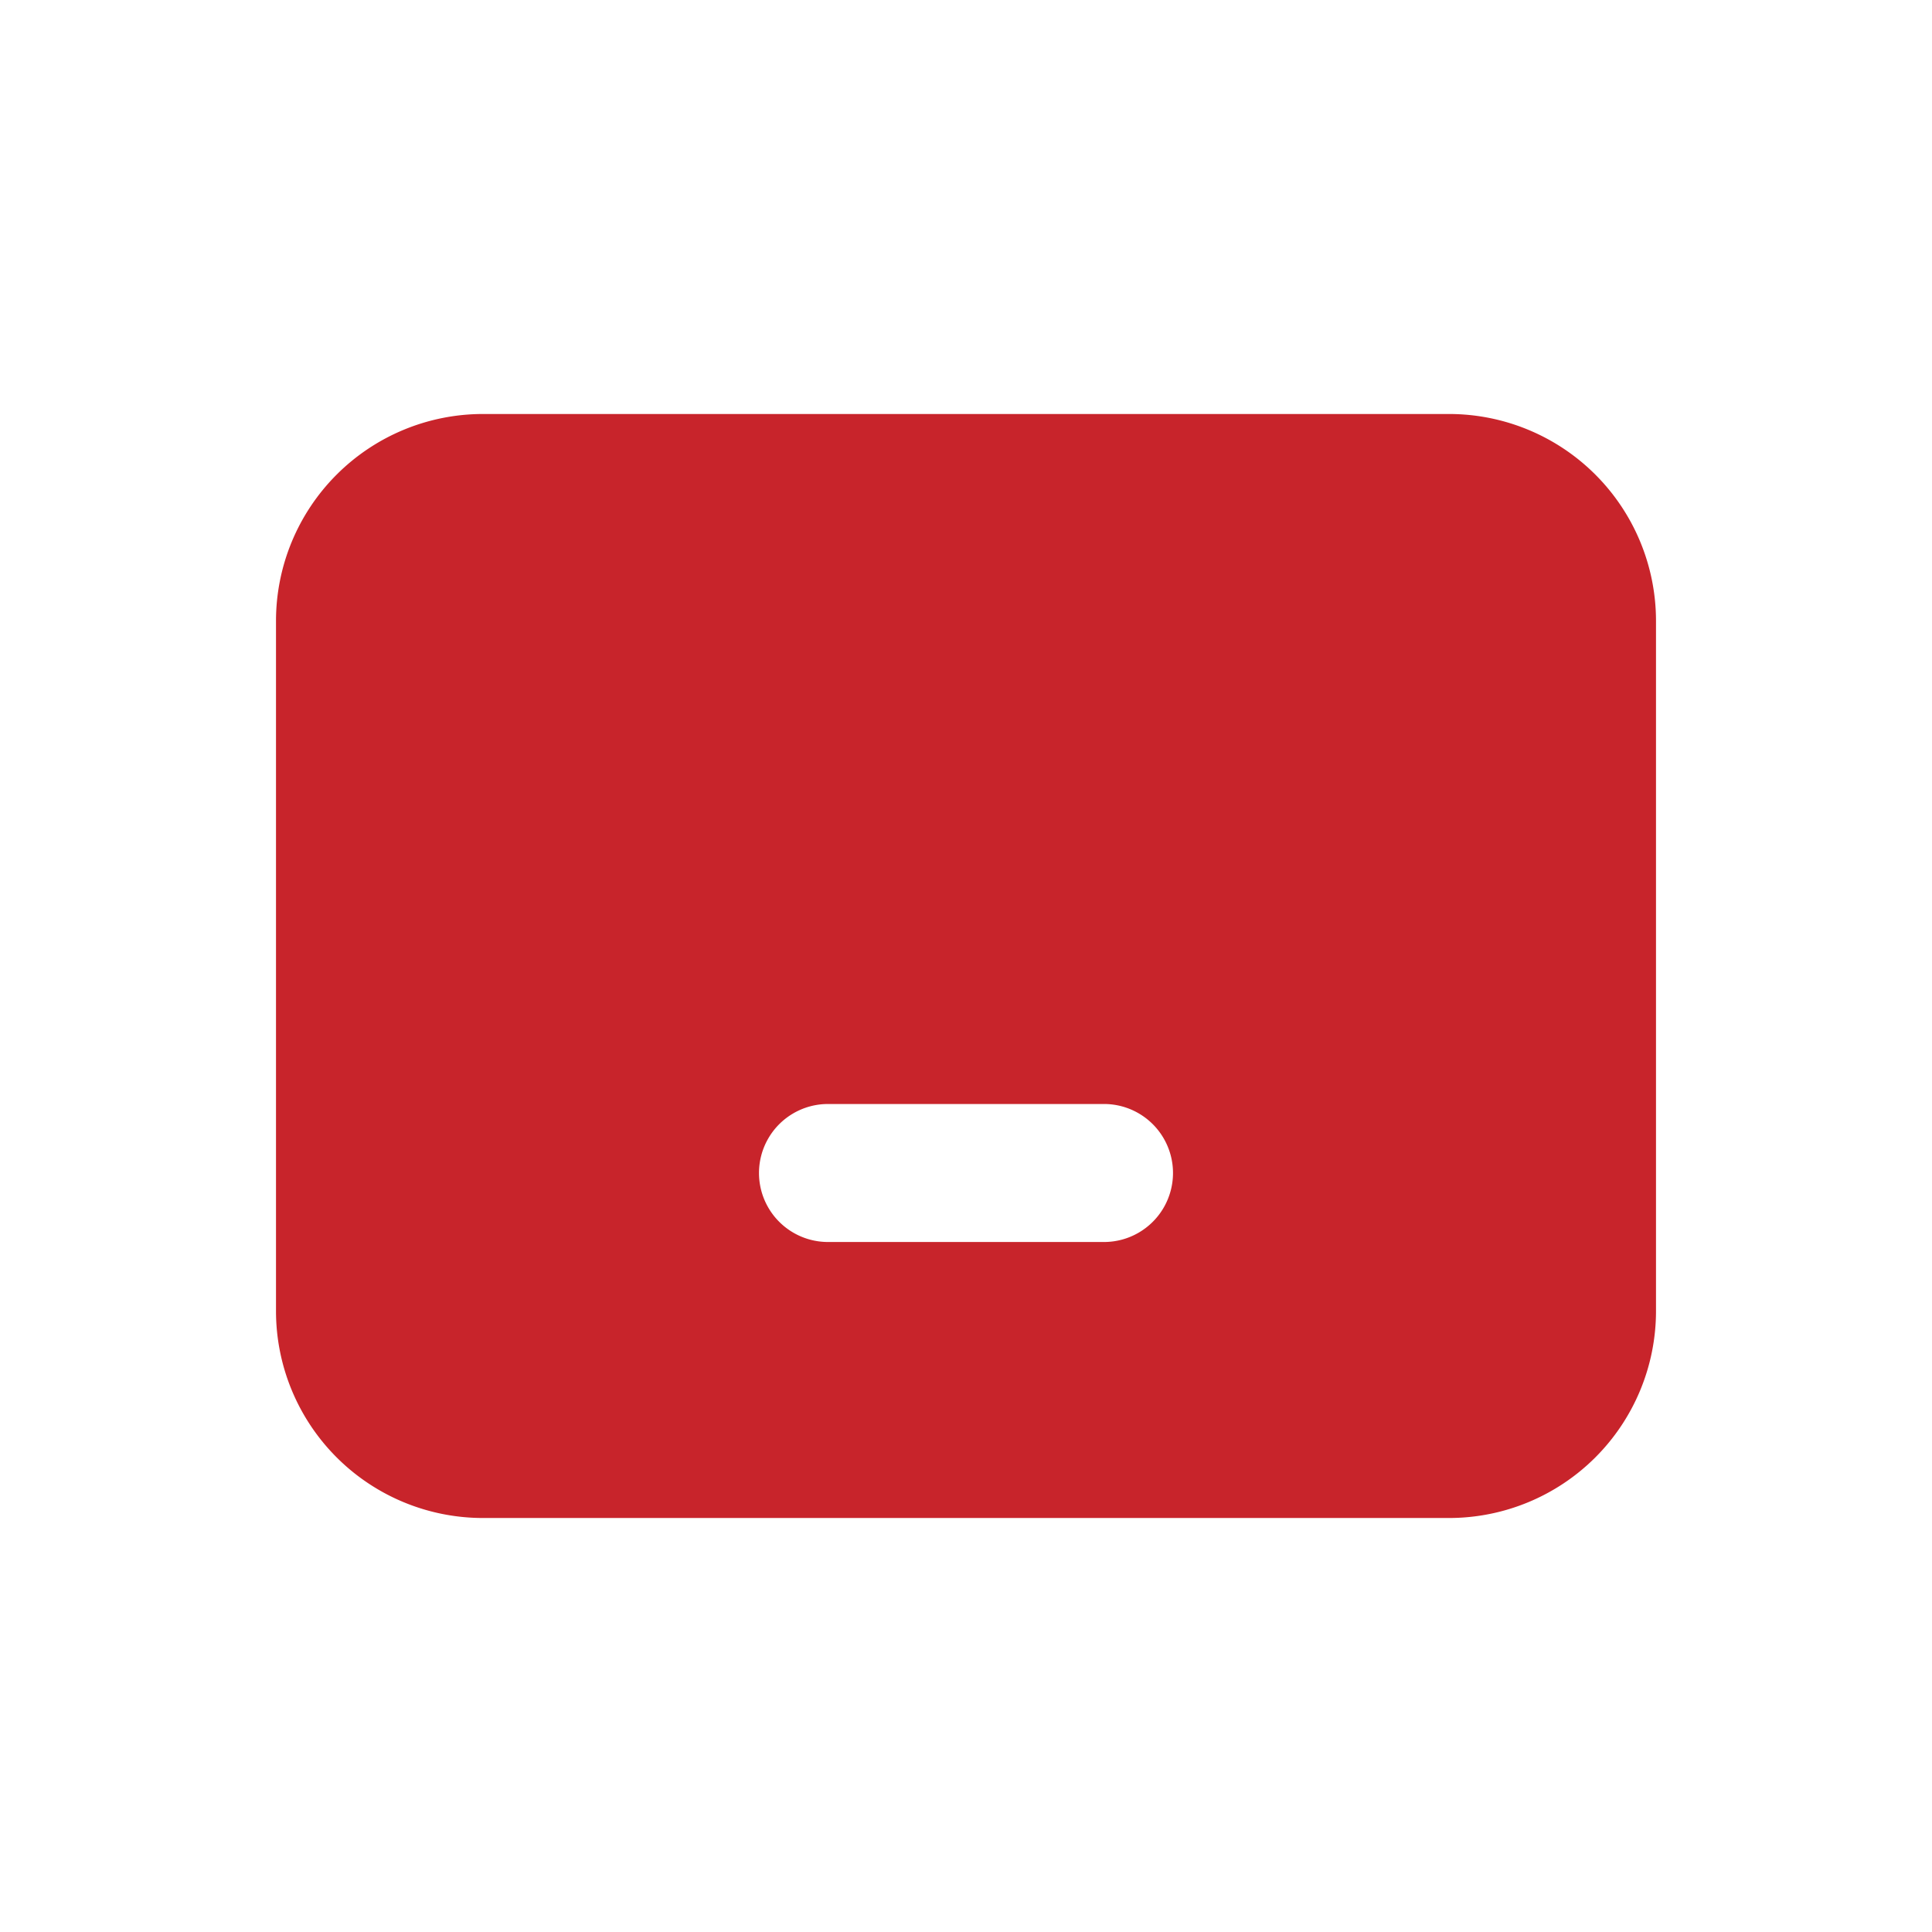
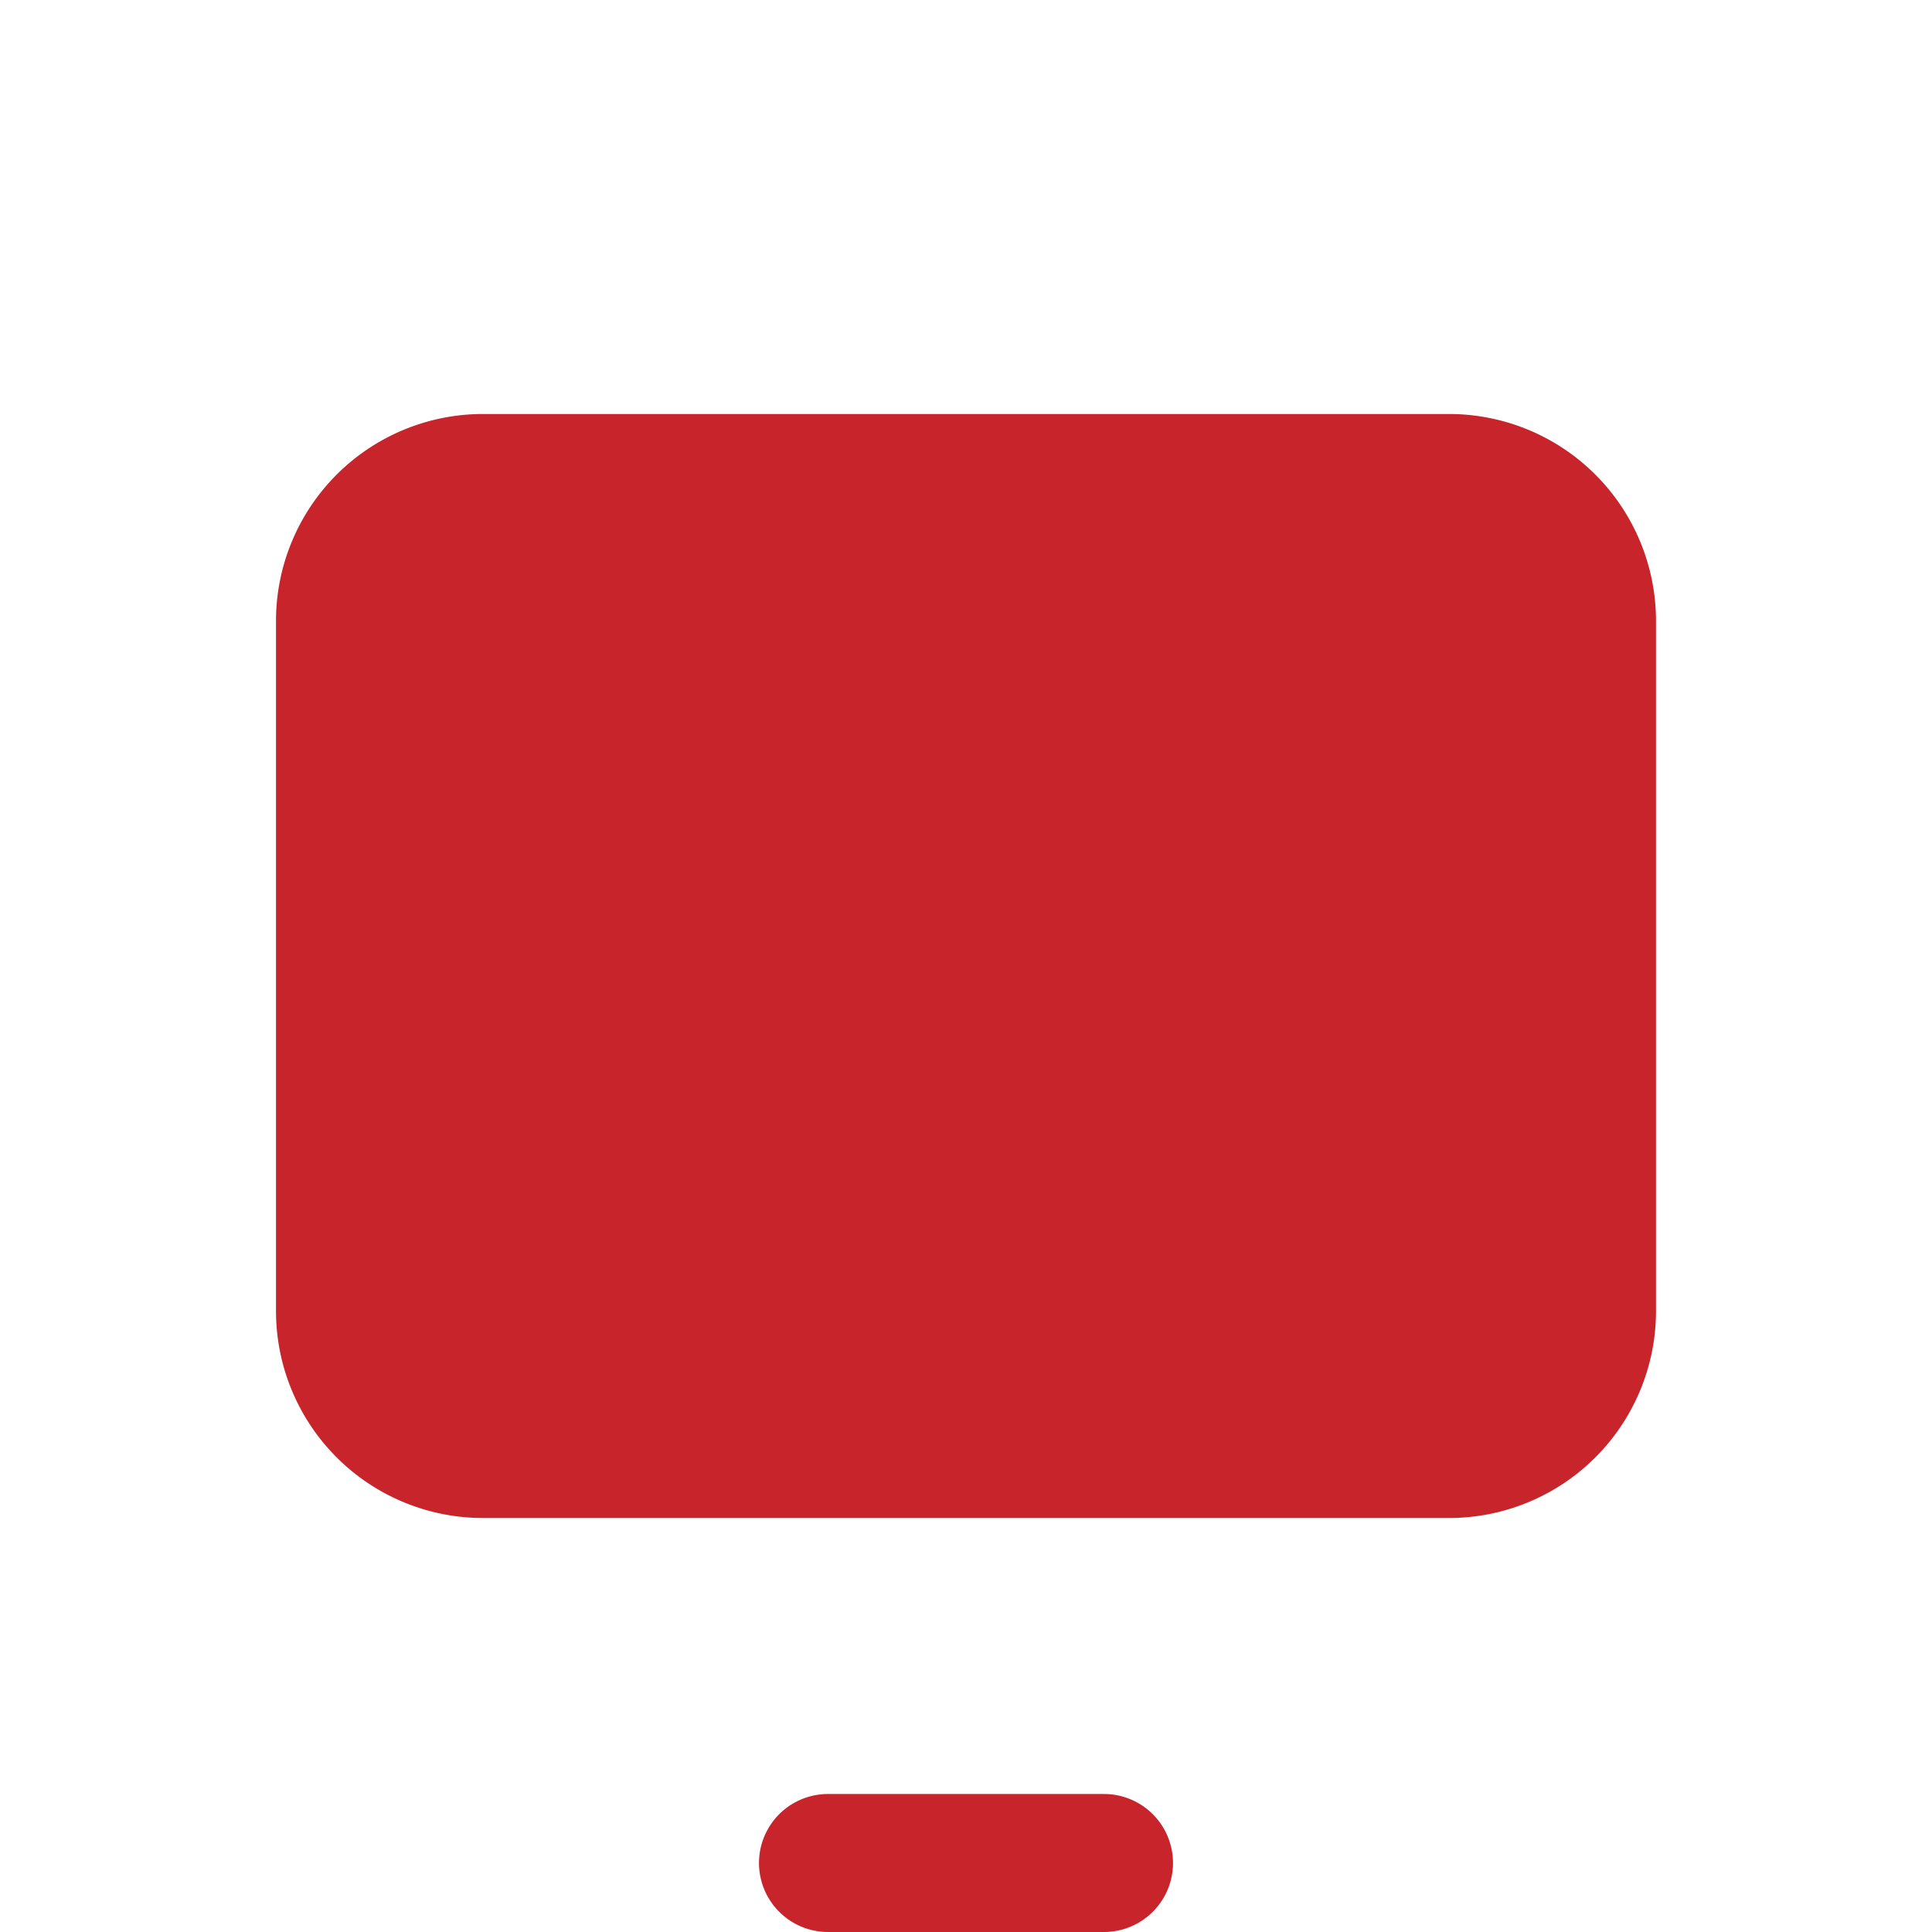
<svg xmlns="http://www.w3.org/2000/svg" width="28" height="28" fill="none">
-   <path fill="#C8242B" d="M4 9a3 3 0 0 1 3-3h14a3 3 0 0 1 3 3v10a3 3 0 0 1-3 3H7a3 3 0 0 1-3-3zm8 7a1 1 0 0 0 0 2h4a1 1 0 0 0 0-2z" />
+   <path fill="#C8242B" d="M4 9a3 3 0 0 1 3-3h14a3 3 0 0 1 3 3v10a3 3 0 0 1-3 3H7a3 3 0 0 1-3-3m8 7a1 1 0 0 0 0 2h4a1 1 0 0 0 0-2z" />
</svg>